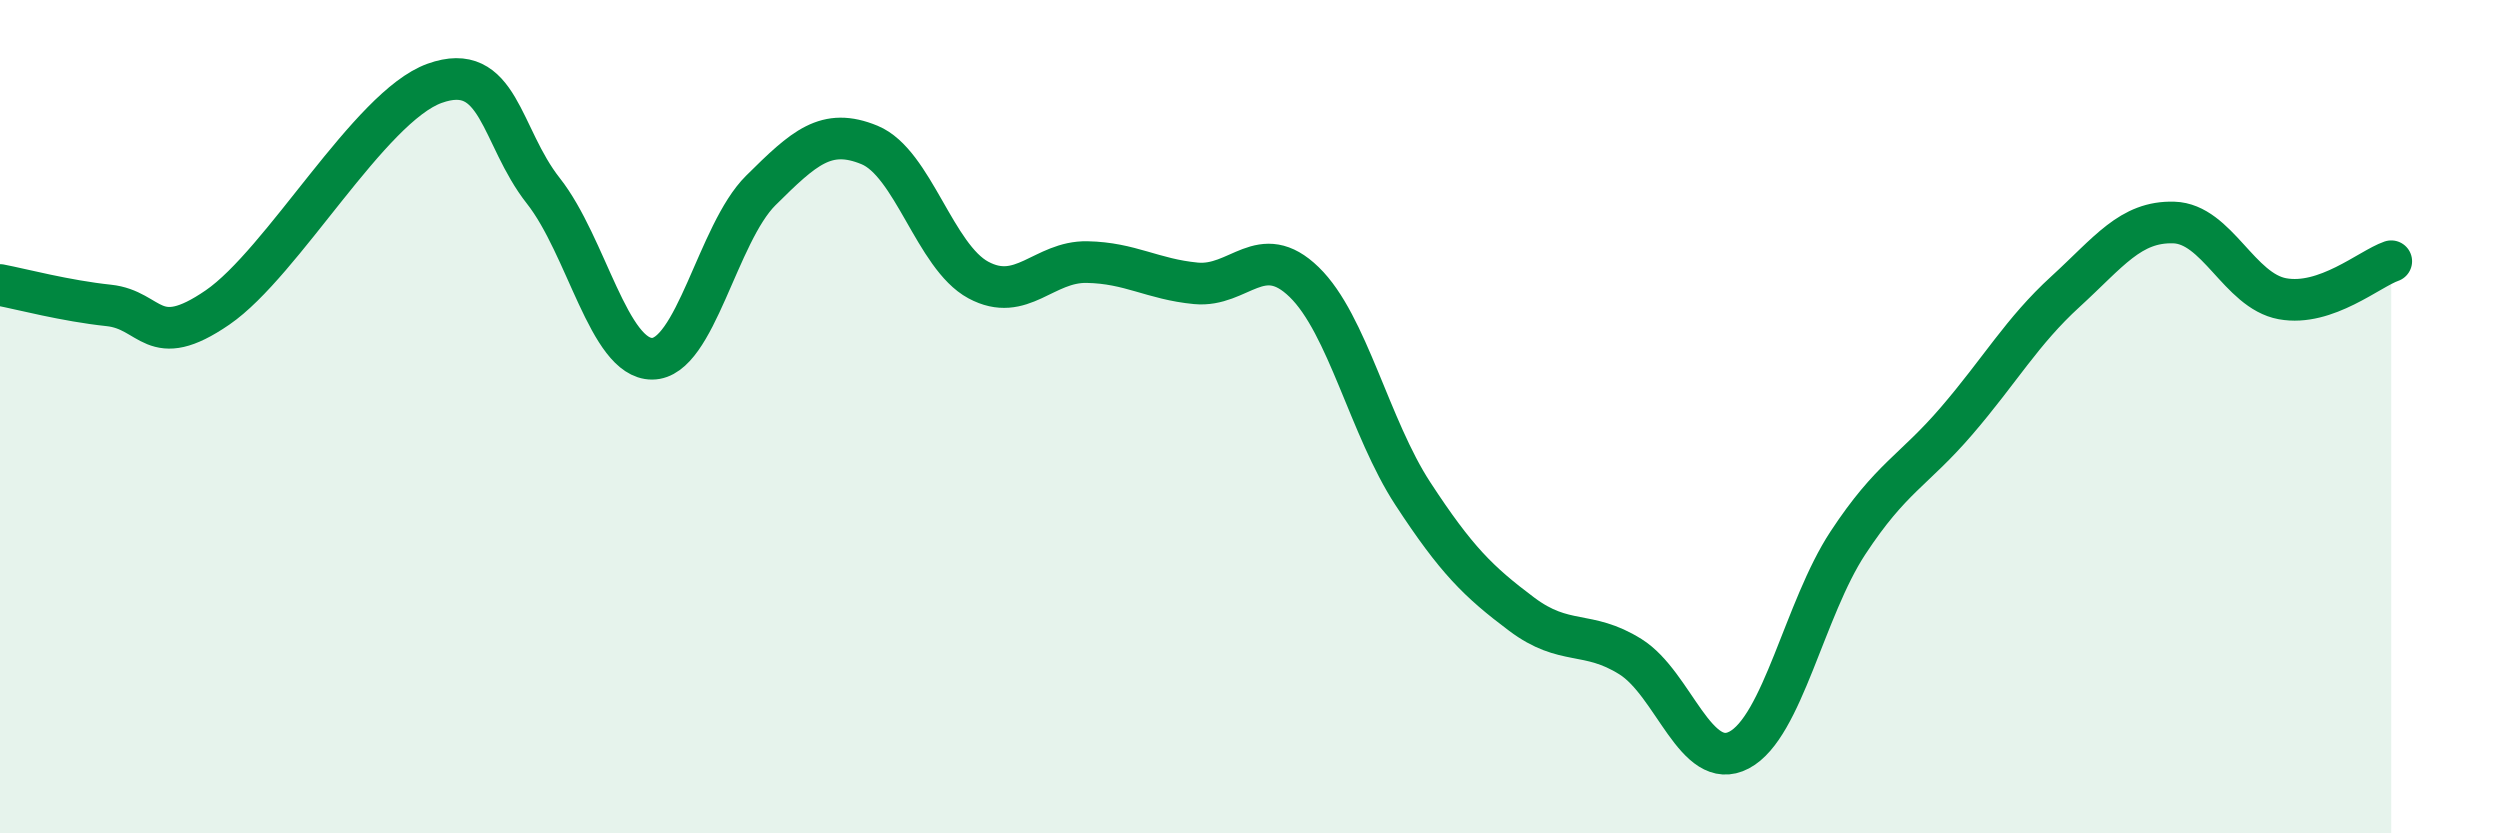
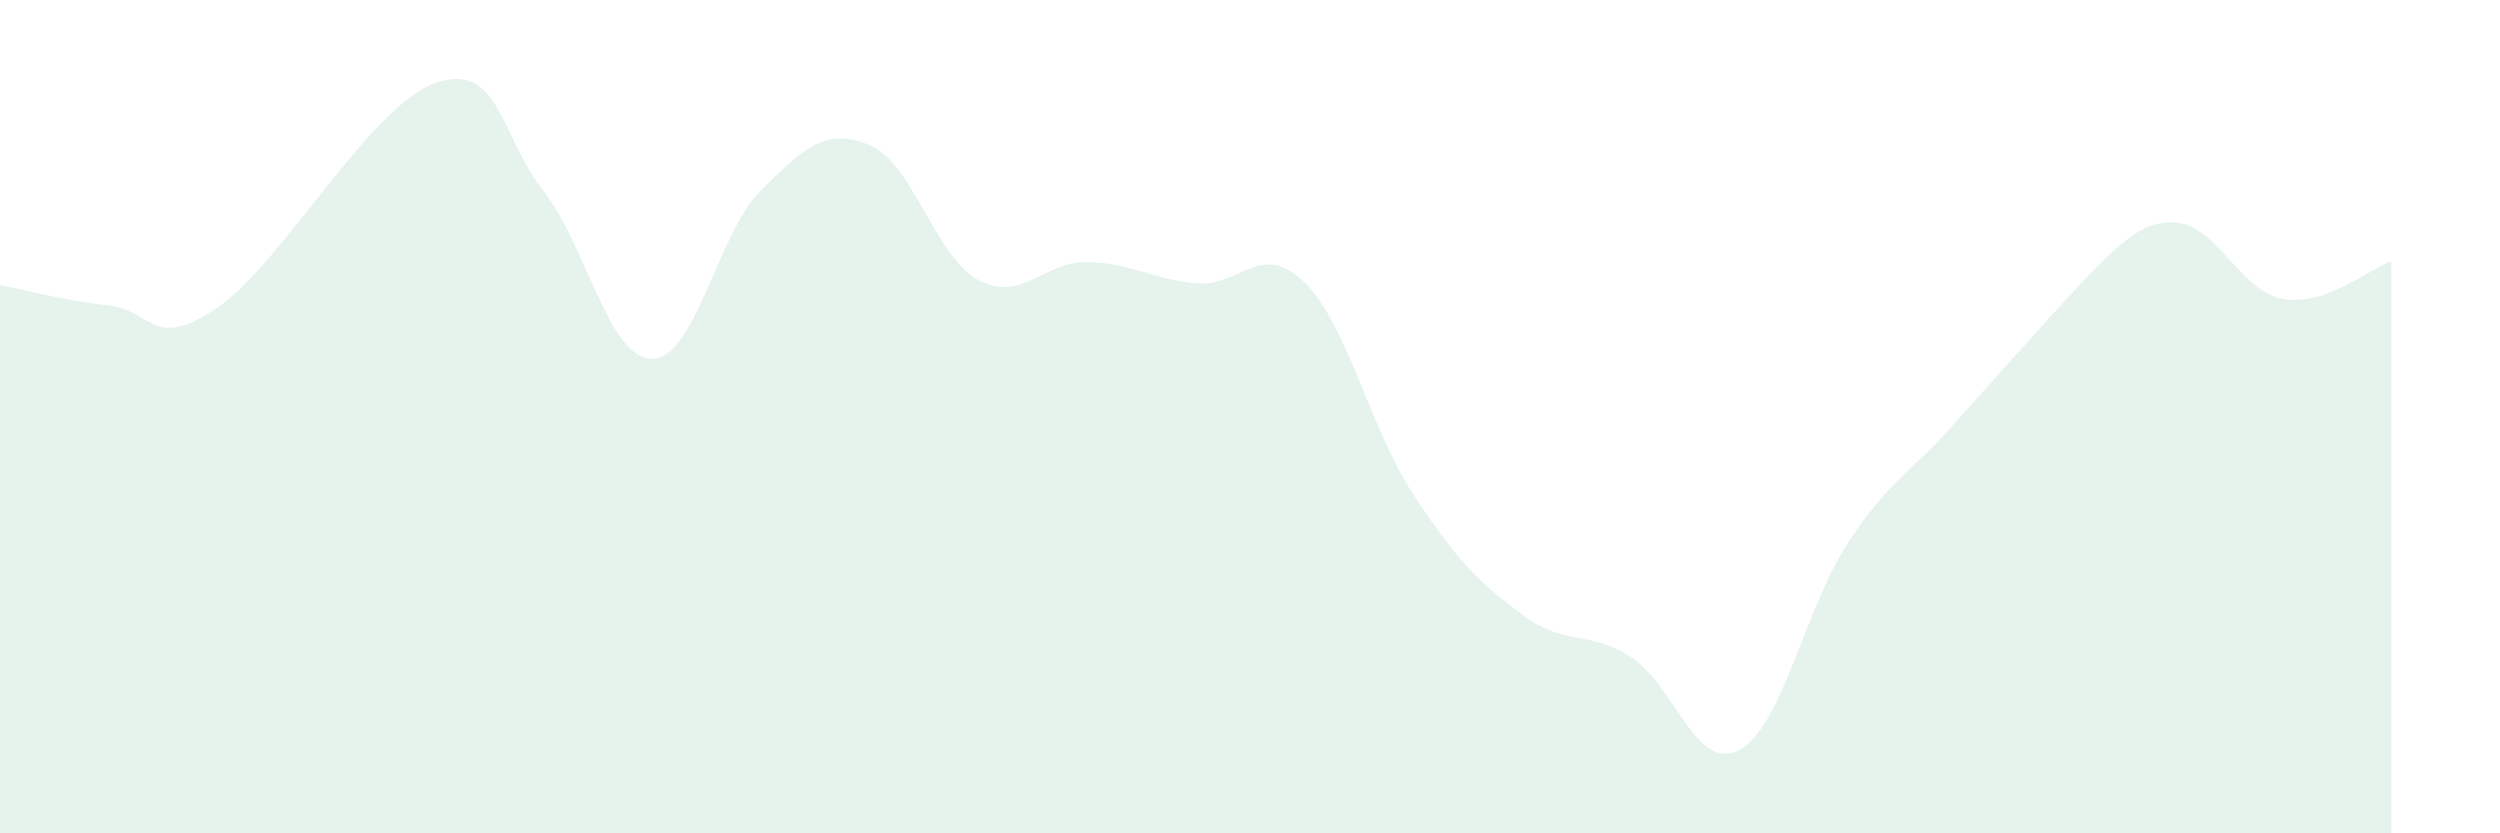
<svg xmlns="http://www.w3.org/2000/svg" width="60" height="20" viewBox="0 0 60 20">
-   <path d="M 0,6.84 C 0.52,6.94 1.57,7.22 2.61,7.33 C 3.65,7.44 3.66,8.45 5.22,7.38 C 6.78,6.31 8.87,2.56 10.43,2 C 11.99,1.44 12,3.26 13.04,4.58 C 14.08,5.9 14.61,8.61 15.65,8.61 C 16.69,8.61 17.22,5.6 18.26,4.57 C 19.3,3.54 19.83,3.05 20.87,3.48 C 21.91,3.91 22.44,6.16 23.48,6.72 C 24.52,7.28 25.05,6.27 26.09,6.29 C 27.13,6.31 27.66,6.7 28.7,6.8 C 29.74,6.9 30.26,5.76 31.3,6.77 C 32.34,7.78 32.87,10.26 33.91,11.85 C 34.95,13.44 35.48,13.96 36.52,14.74 C 37.56,15.52 38.09,15.11 39.13,15.76 C 40.17,16.41 40.7,18.55 41.74,18 C 42.78,17.45 43.31,14.61 44.35,13.03 C 45.39,11.45 45.92,11.31 46.96,10.1 C 48,8.89 48.53,7.95 49.57,7 C 50.61,6.05 51.13,5.31 52.17,5.34 C 53.21,5.37 53.74,6.98 54.78,7.17 C 55.82,7.36 56.87,6.45 57.39,6.27L57.39 20L0 20Z" fill="#008740" opacity="0.1" stroke-linecap="round" stroke-linejoin="round" />
-   <path d="M 0,6.84 C 0.52,6.94 1.57,7.22 2.61,7.33 C 3.65,7.44 3.66,8.45 5.22,7.38 C 6.78,6.31 8.87,2.56 10.43,2 C 11.99,1.44 12,3.26 13.04,4.58 C 14.08,5.9 14.61,8.61 15.65,8.61 C 16.69,8.61 17.22,5.6 18.26,4.57 C 19.3,3.54 19.83,3.05 20.87,3.48 C 21.91,3.91 22.44,6.16 23.48,6.72 C 24.52,7.28 25.05,6.27 26.09,6.29 C 27.13,6.31 27.66,6.7 28.7,6.8 C 29.74,6.9 30.26,5.76 31.3,6.77 C 32.34,7.78 32.87,10.26 33.91,11.85 C 34.95,13.44 35.48,13.96 36.52,14.74 C 37.56,15.52 38.09,15.11 39.13,15.76 C 40.17,16.41 40.7,18.55 41.74,18 C 42.78,17.45 43.31,14.61 44.35,13.03 C 45.39,11.45 45.92,11.31 46.96,10.1 C 48,8.89 48.53,7.95 49.57,7 C 50.61,6.05 51.13,5.31 52.17,5.34 C 53.21,5.37 53.74,6.98 54.78,7.17 C 55.82,7.36 56.87,6.45 57.39,6.27" stroke="#008740" stroke-width="1" fill="none" stroke-linecap="round" stroke-linejoin="round" />
+   <path d="M 0,6.84 C 0.52,6.94 1.57,7.22 2.61,7.33 C 3.65,7.44 3.66,8.45 5.22,7.38 C 6.78,6.31 8.87,2.56 10.43,2 C 11.99,1.44 12,3.26 13.04,4.58 C 14.08,5.9 14.61,8.61 15.65,8.61 C 16.69,8.61 17.22,5.6 18.26,4.57 C 19.3,3.54 19.83,3.05 20.87,3.48 C 21.91,3.91 22.44,6.16 23.48,6.72 C 24.52,7.28 25.05,6.27 26.09,6.29 C 27.13,6.31 27.66,6.7 28.7,6.8 C 29.74,6.9 30.26,5.76 31.3,6.77 C 32.34,7.78 32.87,10.26 33.91,11.85 C 34.95,13.44 35.48,13.96 36.52,14.74 C 37.56,15.52 38.09,15.11 39.13,15.76 C 40.17,16.41 40.7,18.55 41.74,18 C 42.78,17.45 43.31,14.61 44.35,13.03 C 45.39,11.45 45.92,11.31 46.96,10.1 C 50.61,6.05 51.13,5.31 52.17,5.34 C 53.21,5.37 53.74,6.98 54.78,7.17 C 55.82,7.36 56.87,6.45 57.39,6.27L57.39 20L0 20Z" fill="#008740" opacity="0.1" stroke-linecap="round" stroke-linejoin="round" />
</svg>